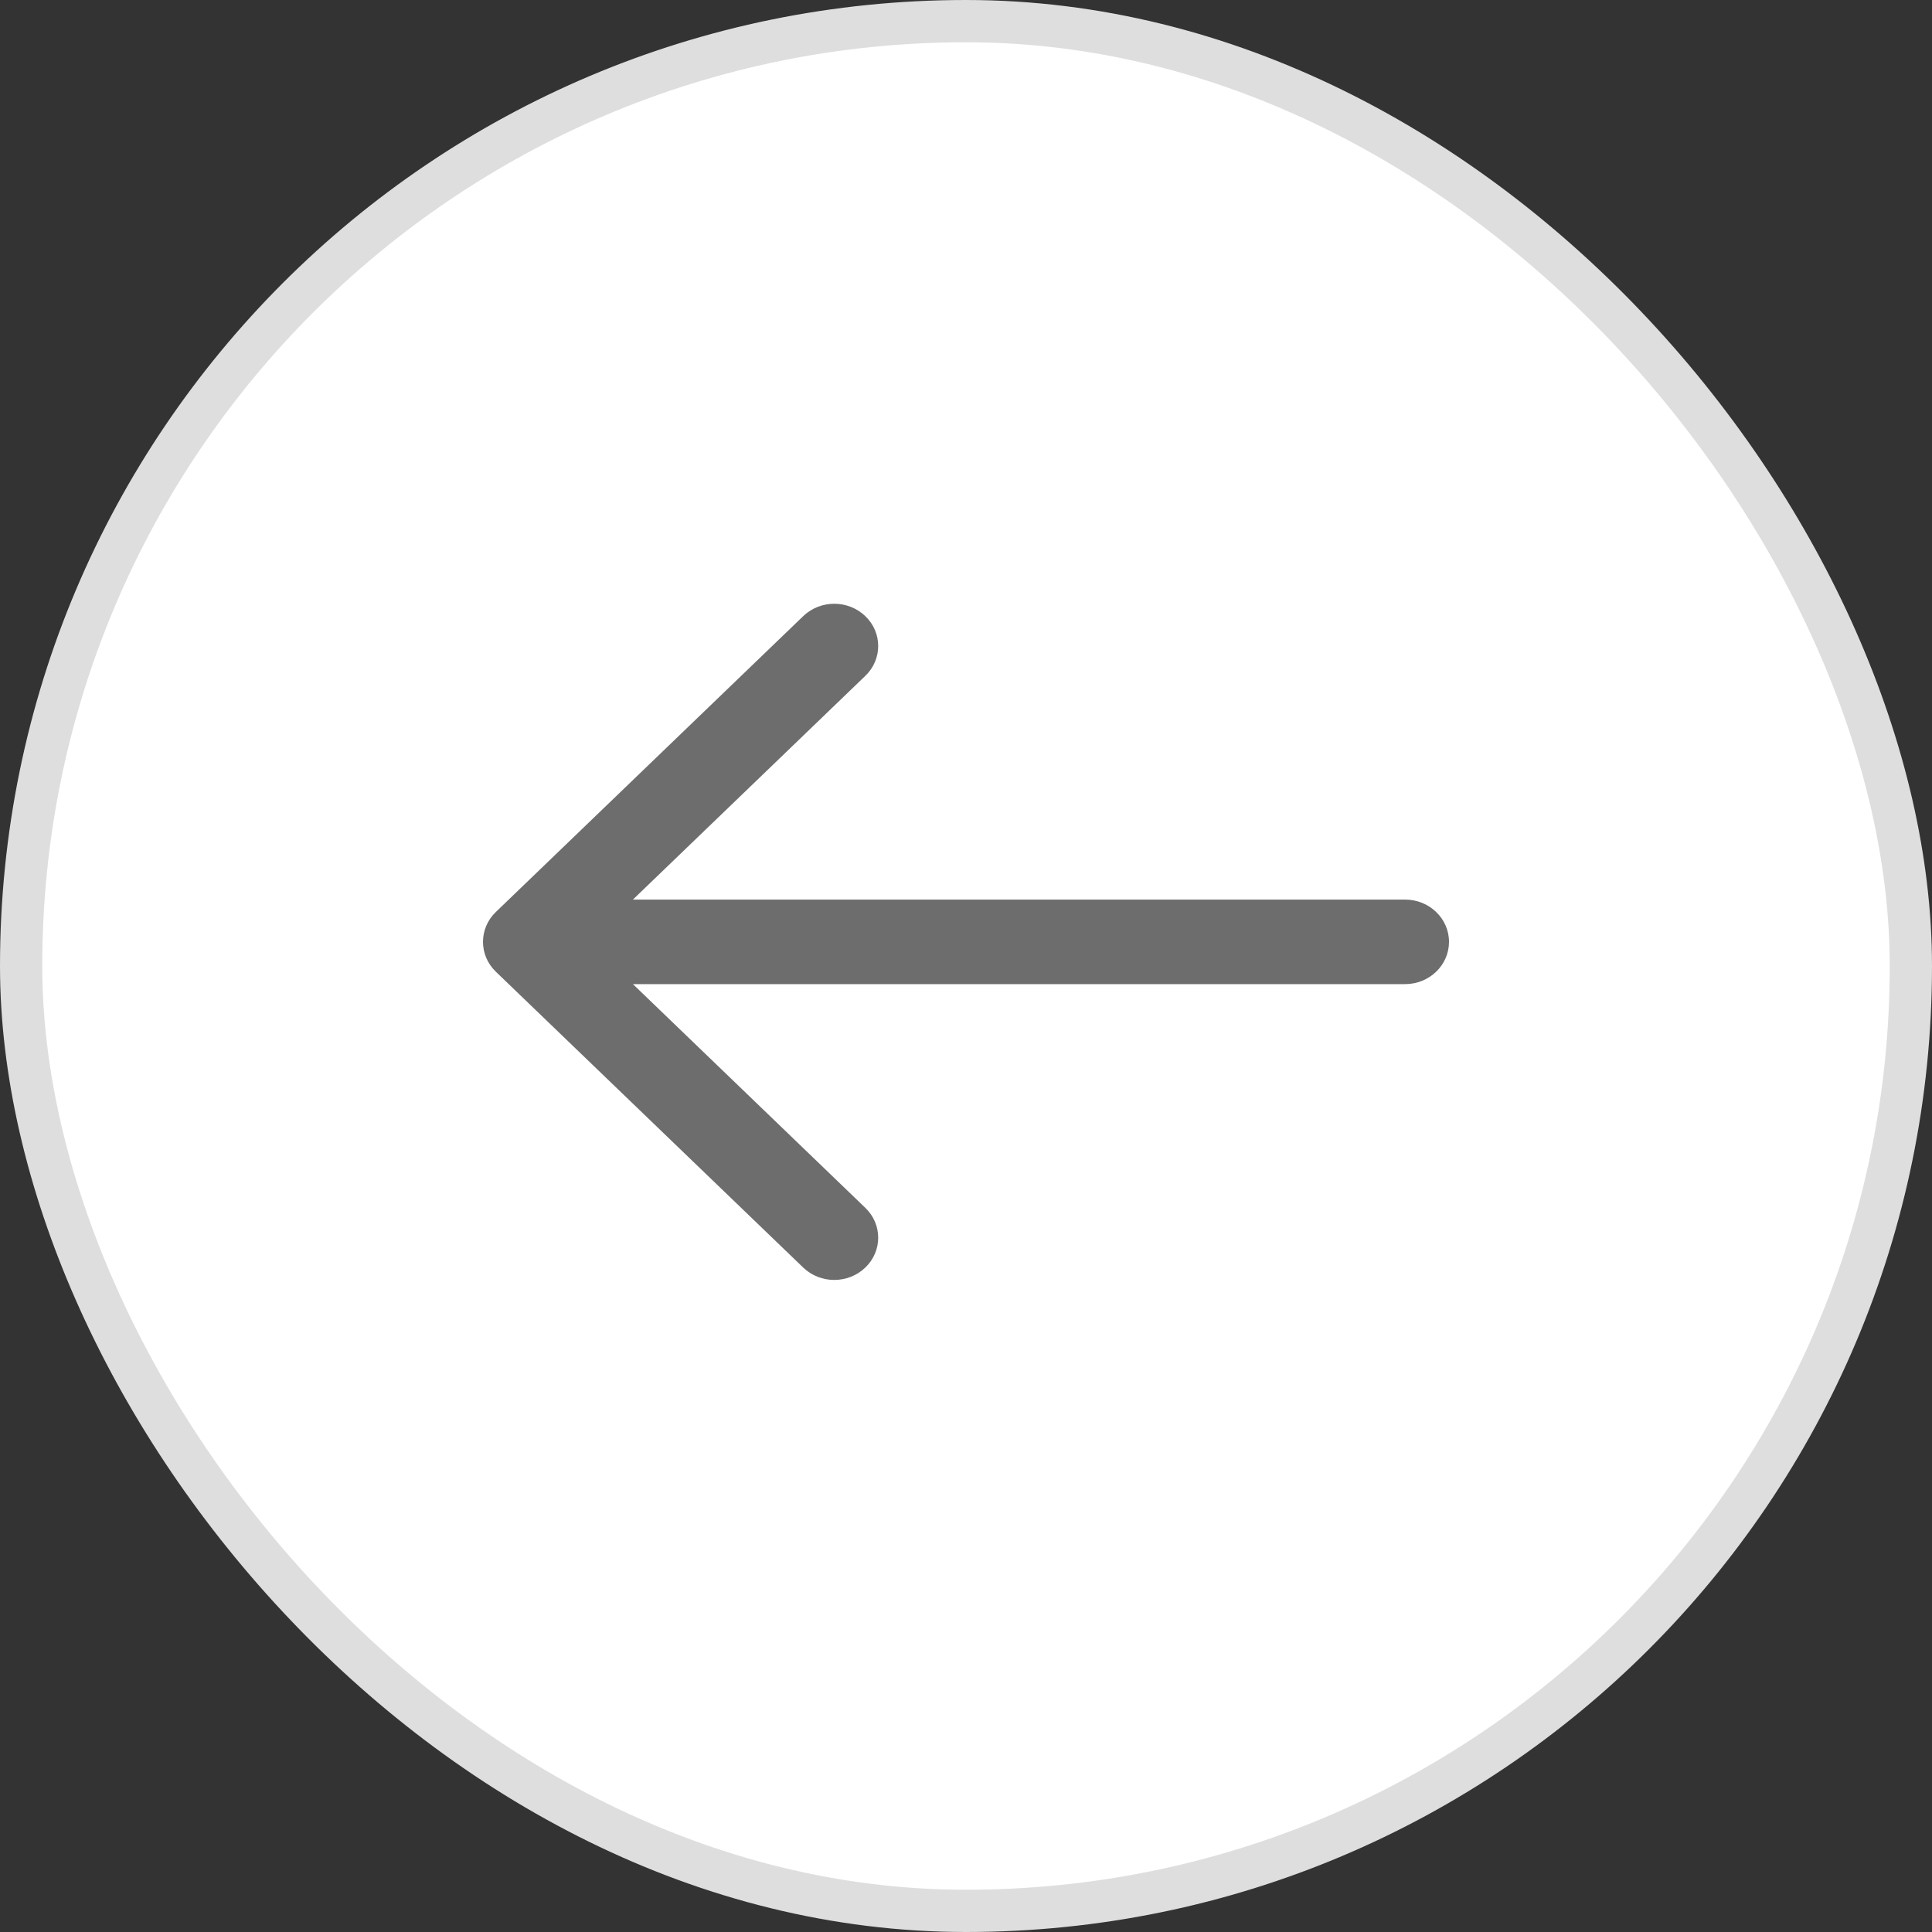
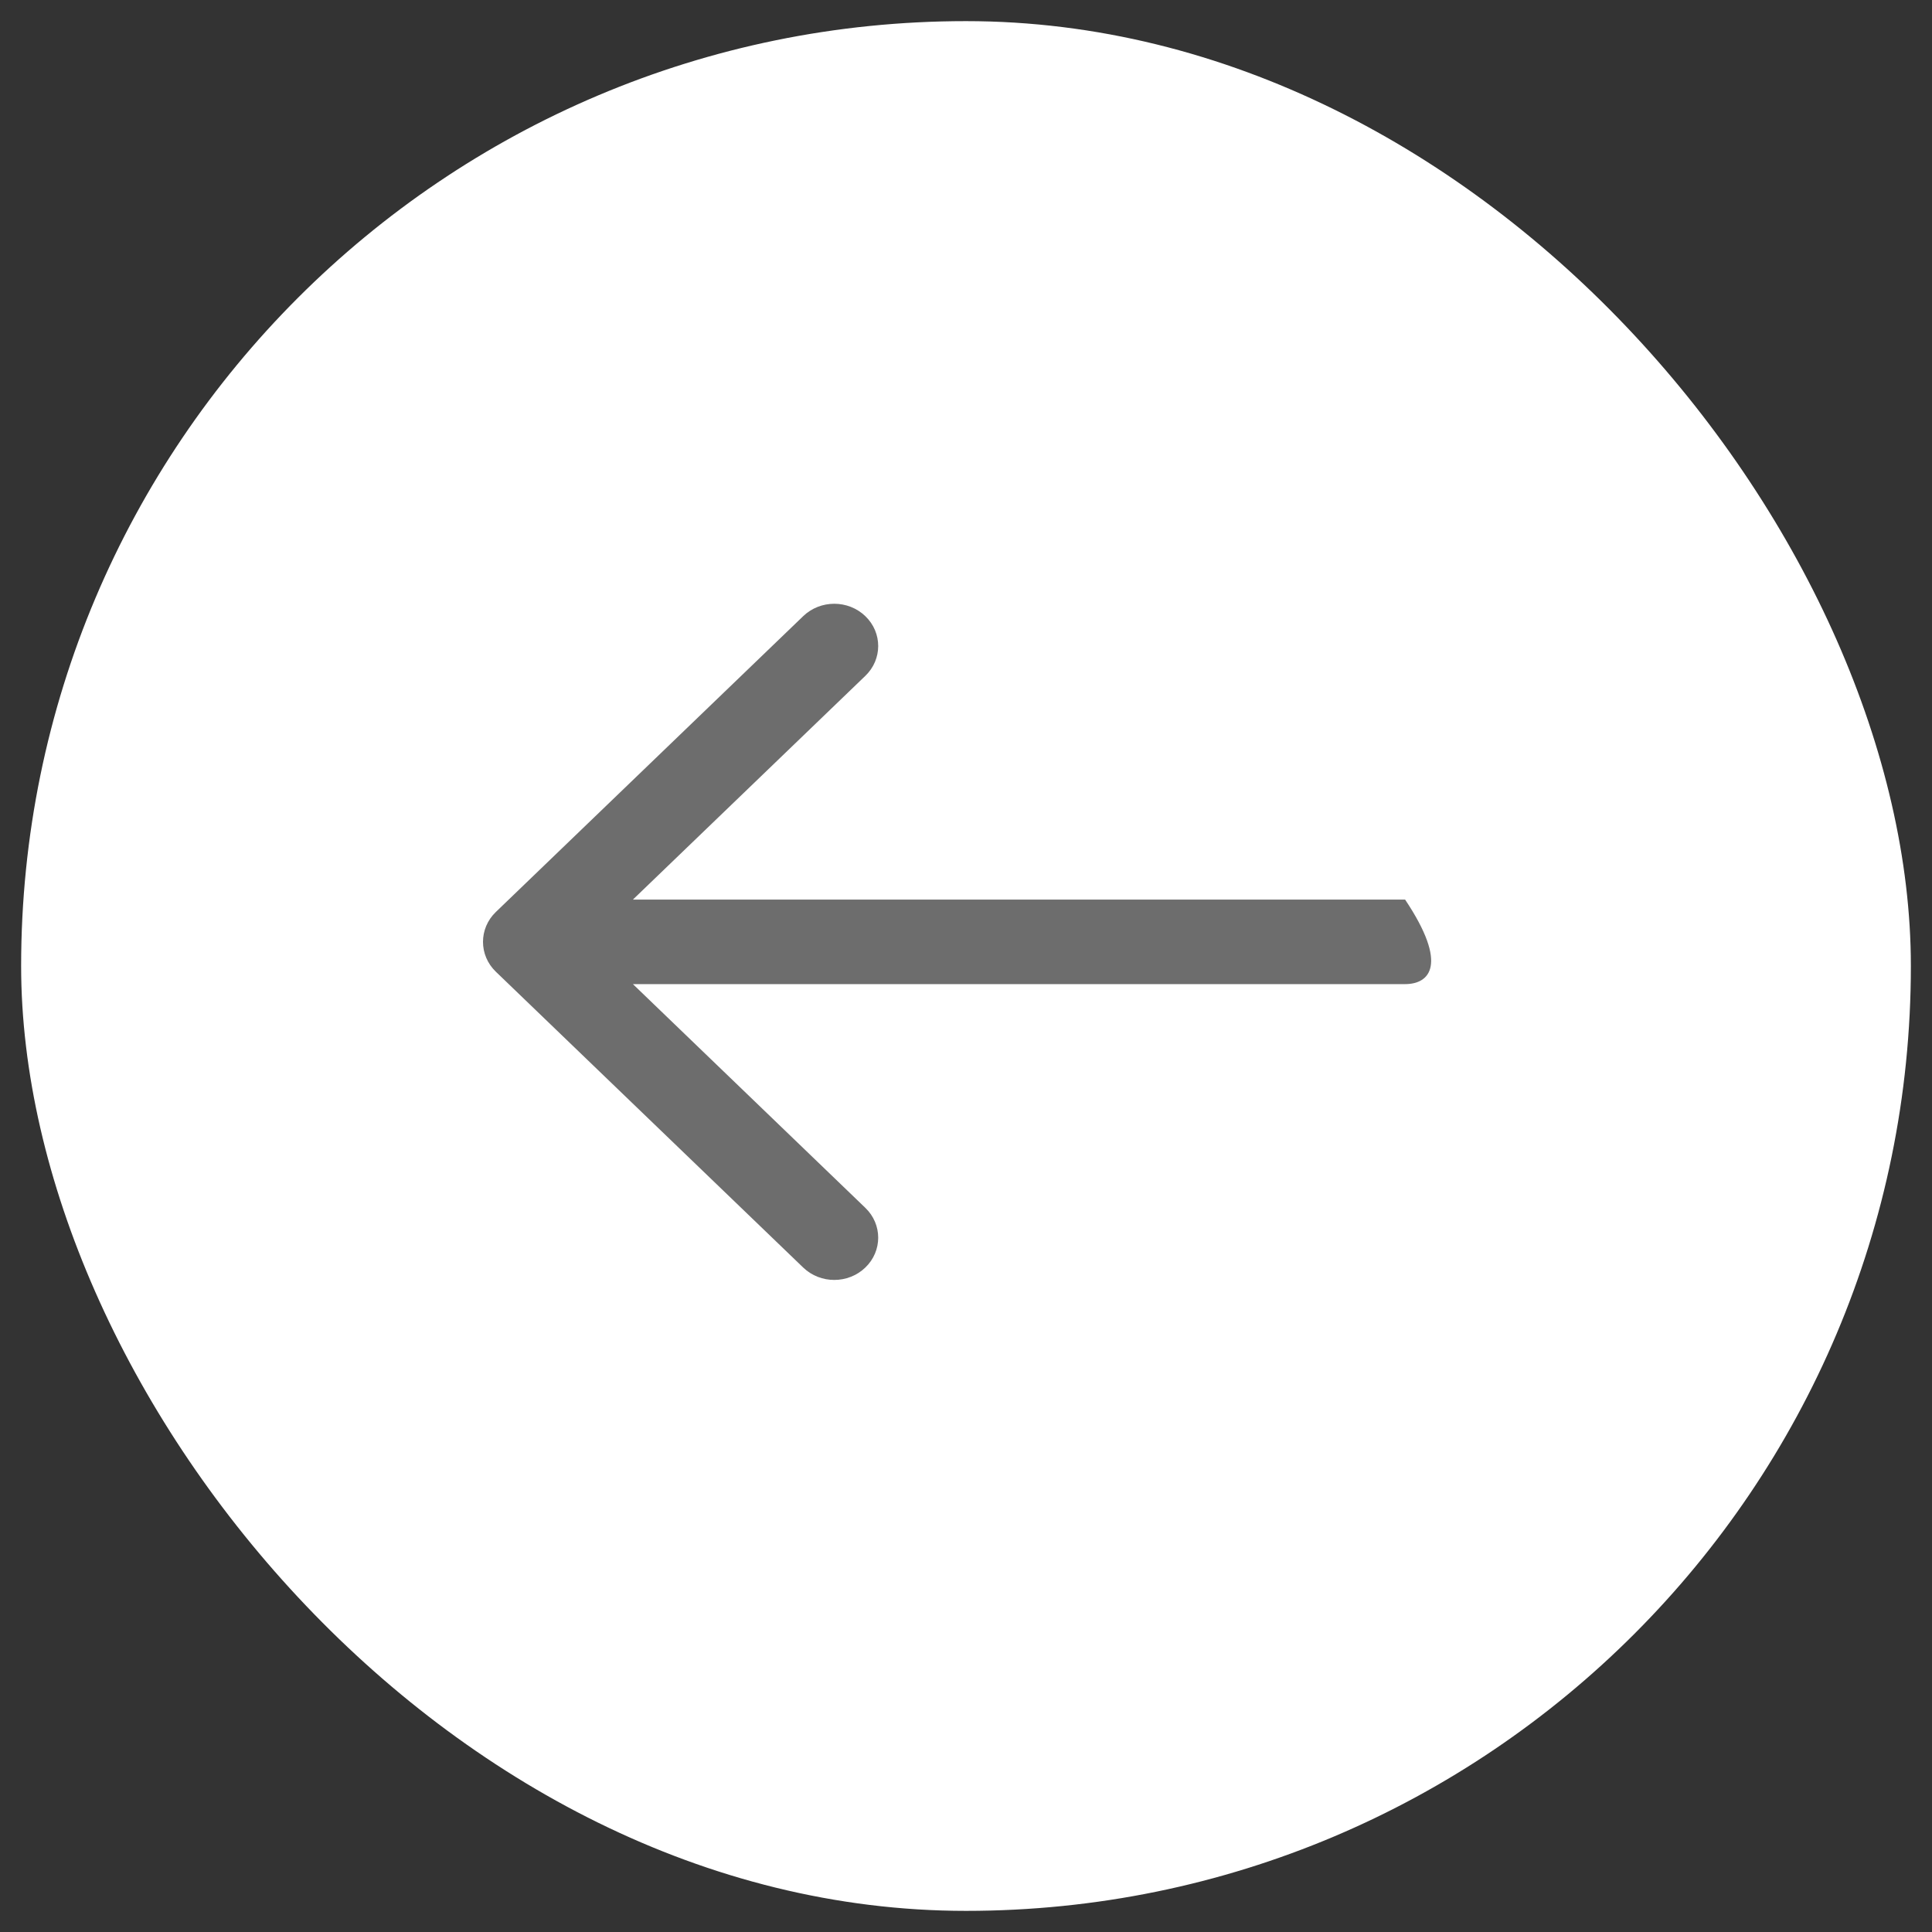
<svg xmlns="http://www.w3.org/2000/svg" width="32" height="32" viewBox="0 0 32 32" fill="none">
  <rect x="0" y="0" width="32" height="32" fill="#333333" stroke="none" />
  <rect x="0.35" y="0.35" width="31.3" height="31.3" rx="15.65" fill="white" />
-   <rect x="0.35" y="0.35" width="31.3" height="31.3" rx="15.65" stroke="#DEDEDE" stroke-width="0.7" />
-   <path fill-rule="evenodd" clip-rule="evenodd" d="M14.332 10.205C14.617 10.478 14.617 10.922 14.332 11.195L10.483 14.9H23.273C23.674 14.9 24 15.213 24 15.6C24 15.987 23.674 16.3 23.273 16.3H10.483L14.332 20.005C14.617 20.278 14.617 20.722 14.332 20.995C14.048 21.268 13.588 21.268 13.304 20.995L8.213 16.095C7.929 15.822 7.929 15.378 8.213 15.105L13.304 10.205C13.588 9.932 14.048 9.932 14.332 10.205Z" fill="#6D6D6D" />
+   <path fill-rule="evenodd" clip-rule="evenodd" d="M14.332 10.205C14.617 10.478 14.617 10.922 14.332 11.195L10.483 14.9H23.273C24 15.987 23.674 16.3 23.273 16.3H10.483L14.332 20.005C14.617 20.278 14.617 20.722 14.332 20.995C14.048 21.268 13.588 21.268 13.304 20.995L8.213 16.095C7.929 15.822 7.929 15.378 8.213 15.105L13.304 10.205C13.588 9.932 14.048 9.932 14.332 10.205Z" fill="#6D6D6D" />
</svg>